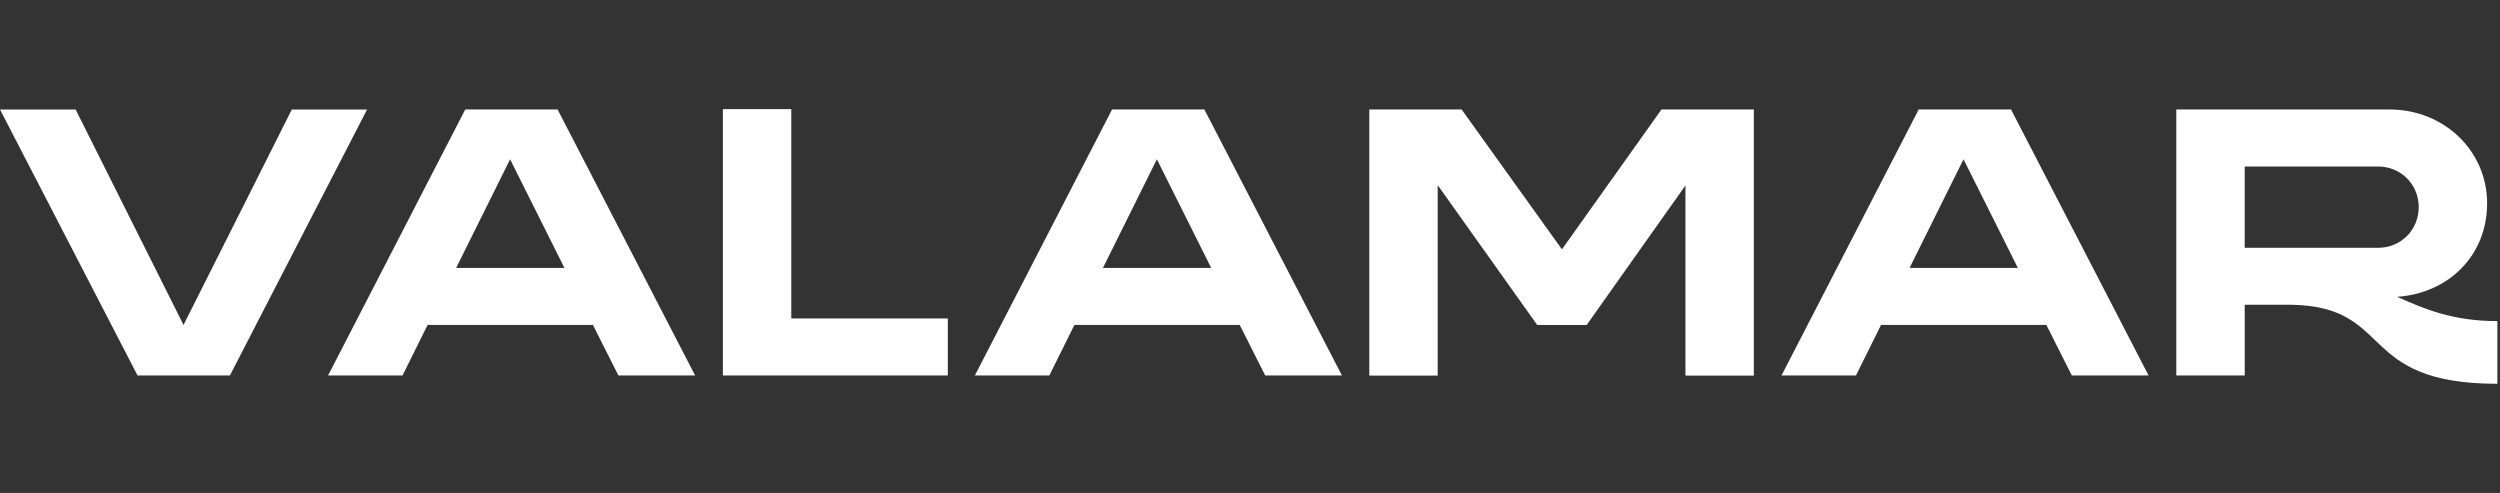
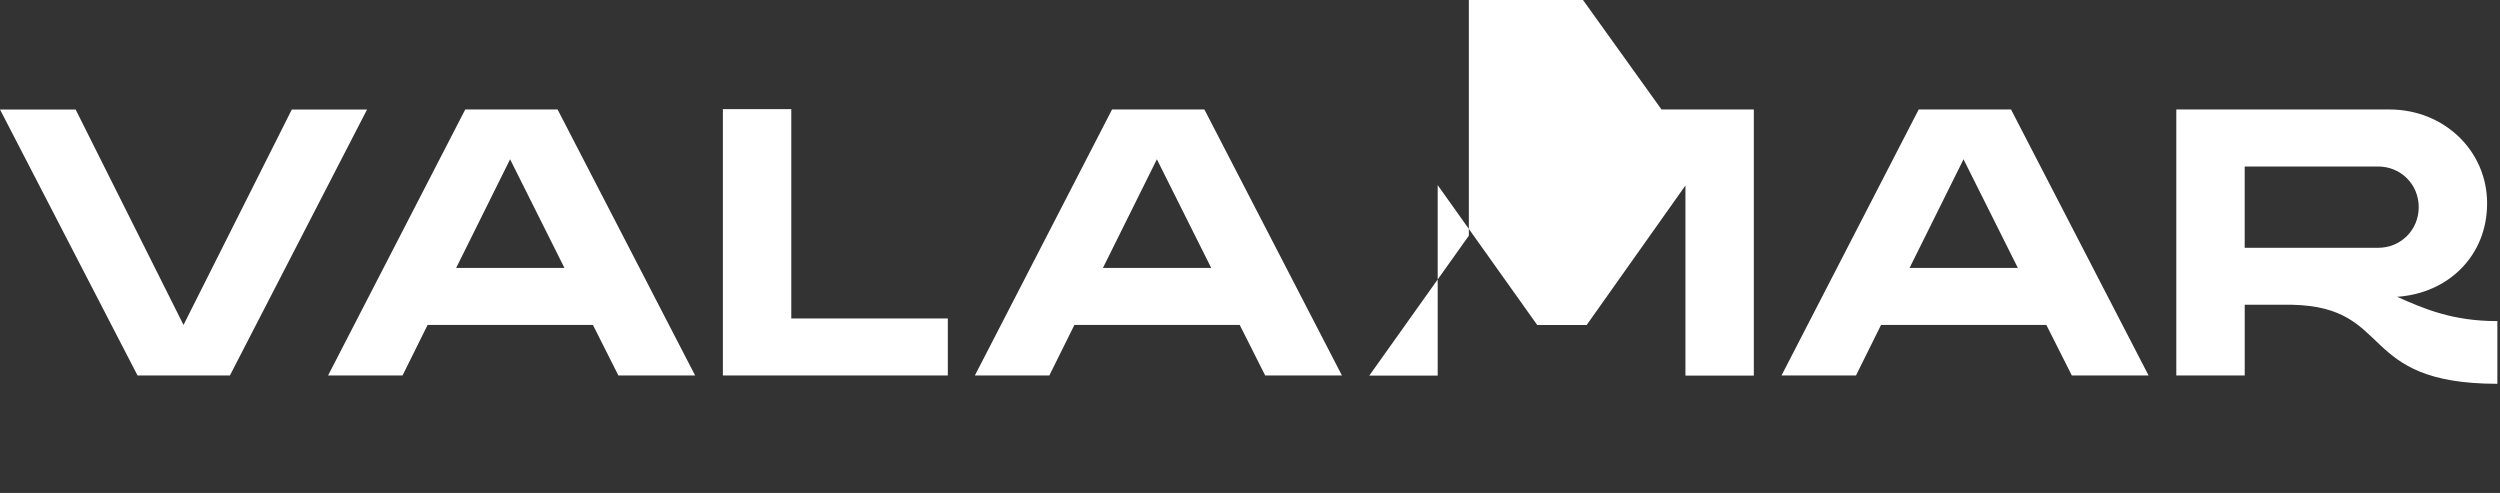
<svg xmlns="http://www.w3.org/2000/svg" width="100%" height="100%" viewBox="0 0 634 125" version="1.1" xml:space="preserve" style="fill-rule:evenodd;clip-rule:evenodd;stroke-linejoin:round;stroke-miterlimit:2;">
  <rect x="0" y="0" width="634" height="125" fill="#333333" stroke="none" />
-   <rect id="Artboard1" x="0" y="0" width="633.333" height="125" style="fill:none;" />
-   <path d="M605.969,27.762l-54.057,0l0,67.453l17.348,-0l0,-17.926l12.046,0c26.012,0.579 16.19,20.038 52.027,20.041l0,-15.897c-11.37,-0.002 -18.499,-3.08 -25.435,-6.166c13.003,-0.872 22.835,-10.41 22.835,-23.706c-0,-13.295 -10.888,-23.799 -24.764,-23.799Zm-258.715,67.482l17.344,-0l0,-48.298l25.247,35.477l12.527,-0l25.054,-35.381l-0,48.202l17.345,-0l0,-67.482l-23.416,0l-25.246,35.476l-25.439,-35.476l-23.416,0l-0,67.482Zm-273.25,-67.474l-27.463,54.635l-27.364,-54.635l-19.177,-0l34.88,67.452l23.42,-0l34.788,-67.452l-19.084,-0Zm109.318,-0.1l0,67.545l57.043,-0l-0,-14.454l-39.696,0l0,-53.091l-17.347,0Zm-65.335,0.092l-34.787,67.453l18.883,-0l6.358,-12.818l41.919,0l6.459,12.818l19.462,-0l-34.881,-67.453l-23.413,0Zm164.03,0l-34.788,67.453l18.883,-0l6.359,-12.818l41.918,0l6.458,12.818l19.463,-0l-34.88,-67.453l-23.413,0Zm204.565,0l-34.789,67.453l18.884,-0l6.359,-12.818l41.917,0l6.459,12.818l19.463,-0l-34.881,-67.453l-23.412,0Zm-357.22,12.633l13.782,27.556l-27.465,-0l13.683,-27.556Zm164.022,-0l13.782,27.556l-27.464,-0l13.682,-27.556Zm204.564,-0l13.783,27.556l-27.465,-0l13.682,-27.556Zm71.305,22.447l-0,-20.618l33.822,-0c5.781,-0 10.31,4.529 10.31,10.309c0,5.78 -4.529,10.309 -10.31,10.309l-33.822,0Z" style="fill:#ffffff;fill-rule:nonzero;" />
+   <path d="M605.969,27.762l-54.057,0l0,67.453l17.348,-0l0,-17.926l12.046,0c26.012,0.579 16.19,20.038 52.027,20.041l0,-15.897c-11.37,-0.002 -18.499,-3.08 -25.435,-6.166c13.003,-0.872 22.835,-10.41 22.835,-23.706c-0,-13.295 -10.888,-23.799 -24.764,-23.799Zm-258.715,67.482l17.344,-0l0,-48.298l25.247,35.477l12.527,-0l25.054,-35.381l-0,48.202l17.345,-0l0,-67.482l-23.416,0l-25.439,-35.476l-23.416,0l-0,67.482Zm-273.25,-67.474l-27.463,54.635l-27.364,-54.635l-19.177,-0l34.88,67.452l23.42,-0l34.788,-67.452l-19.084,-0Zm109.318,-0.1l0,67.545l57.043,-0l-0,-14.454l-39.696,0l0,-53.091l-17.347,0Zm-65.335,0.092l-34.787,67.453l18.883,-0l6.358,-12.818l41.919,0l6.459,12.818l19.462,-0l-34.881,-67.453l-23.413,0Zm164.03,0l-34.788,67.453l18.883,-0l6.359,-12.818l41.918,0l6.458,12.818l19.463,-0l-34.88,-67.453l-23.413,0Zm204.565,0l-34.789,67.453l18.884,-0l6.359,-12.818l41.917,0l6.459,12.818l19.463,-0l-34.881,-67.453l-23.412,0Zm-357.22,12.633l13.782,27.556l-27.465,-0l13.683,-27.556Zm164.022,-0l13.782,27.556l-27.464,-0l13.682,-27.556Zm204.564,-0l13.783,27.556l-27.465,-0l13.682,-27.556Zm71.305,22.447l-0,-20.618l33.822,-0c5.781,-0 10.31,4.529 10.31,10.309c0,5.78 -4.529,10.309 -10.31,10.309l-33.822,0Z" style="fill:#ffffff;fill-rule:nonzero;" />
</svg>